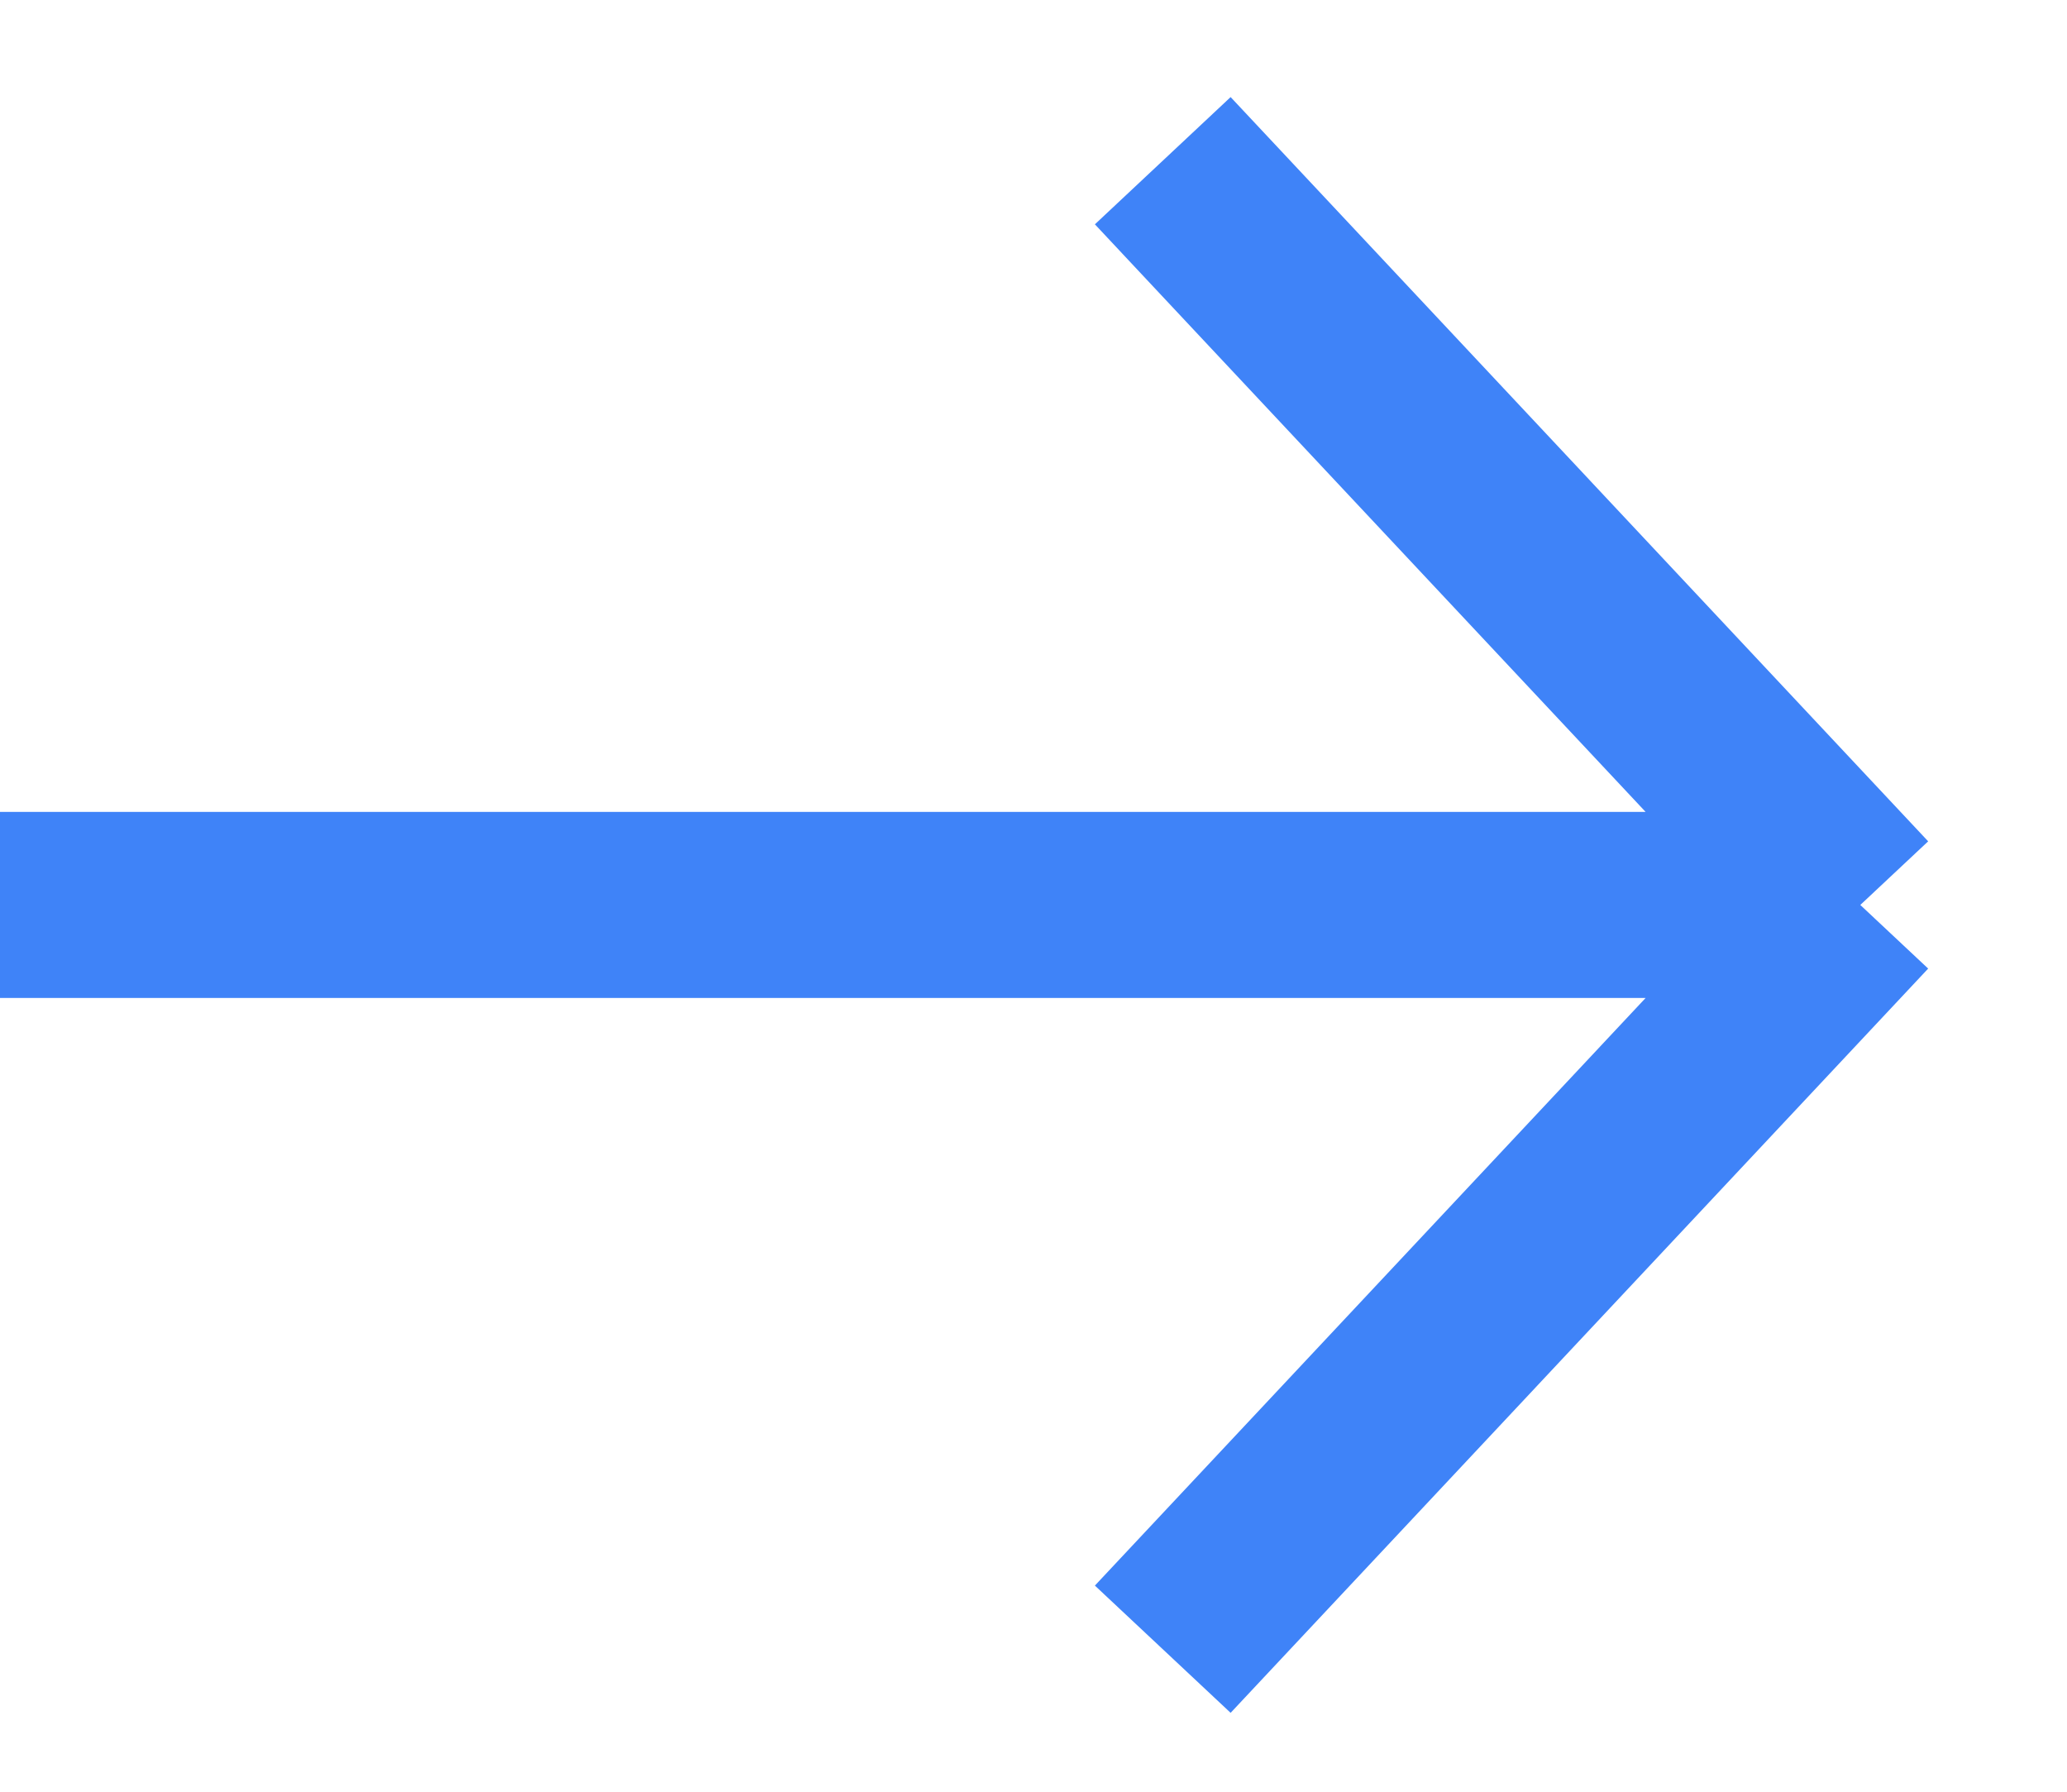
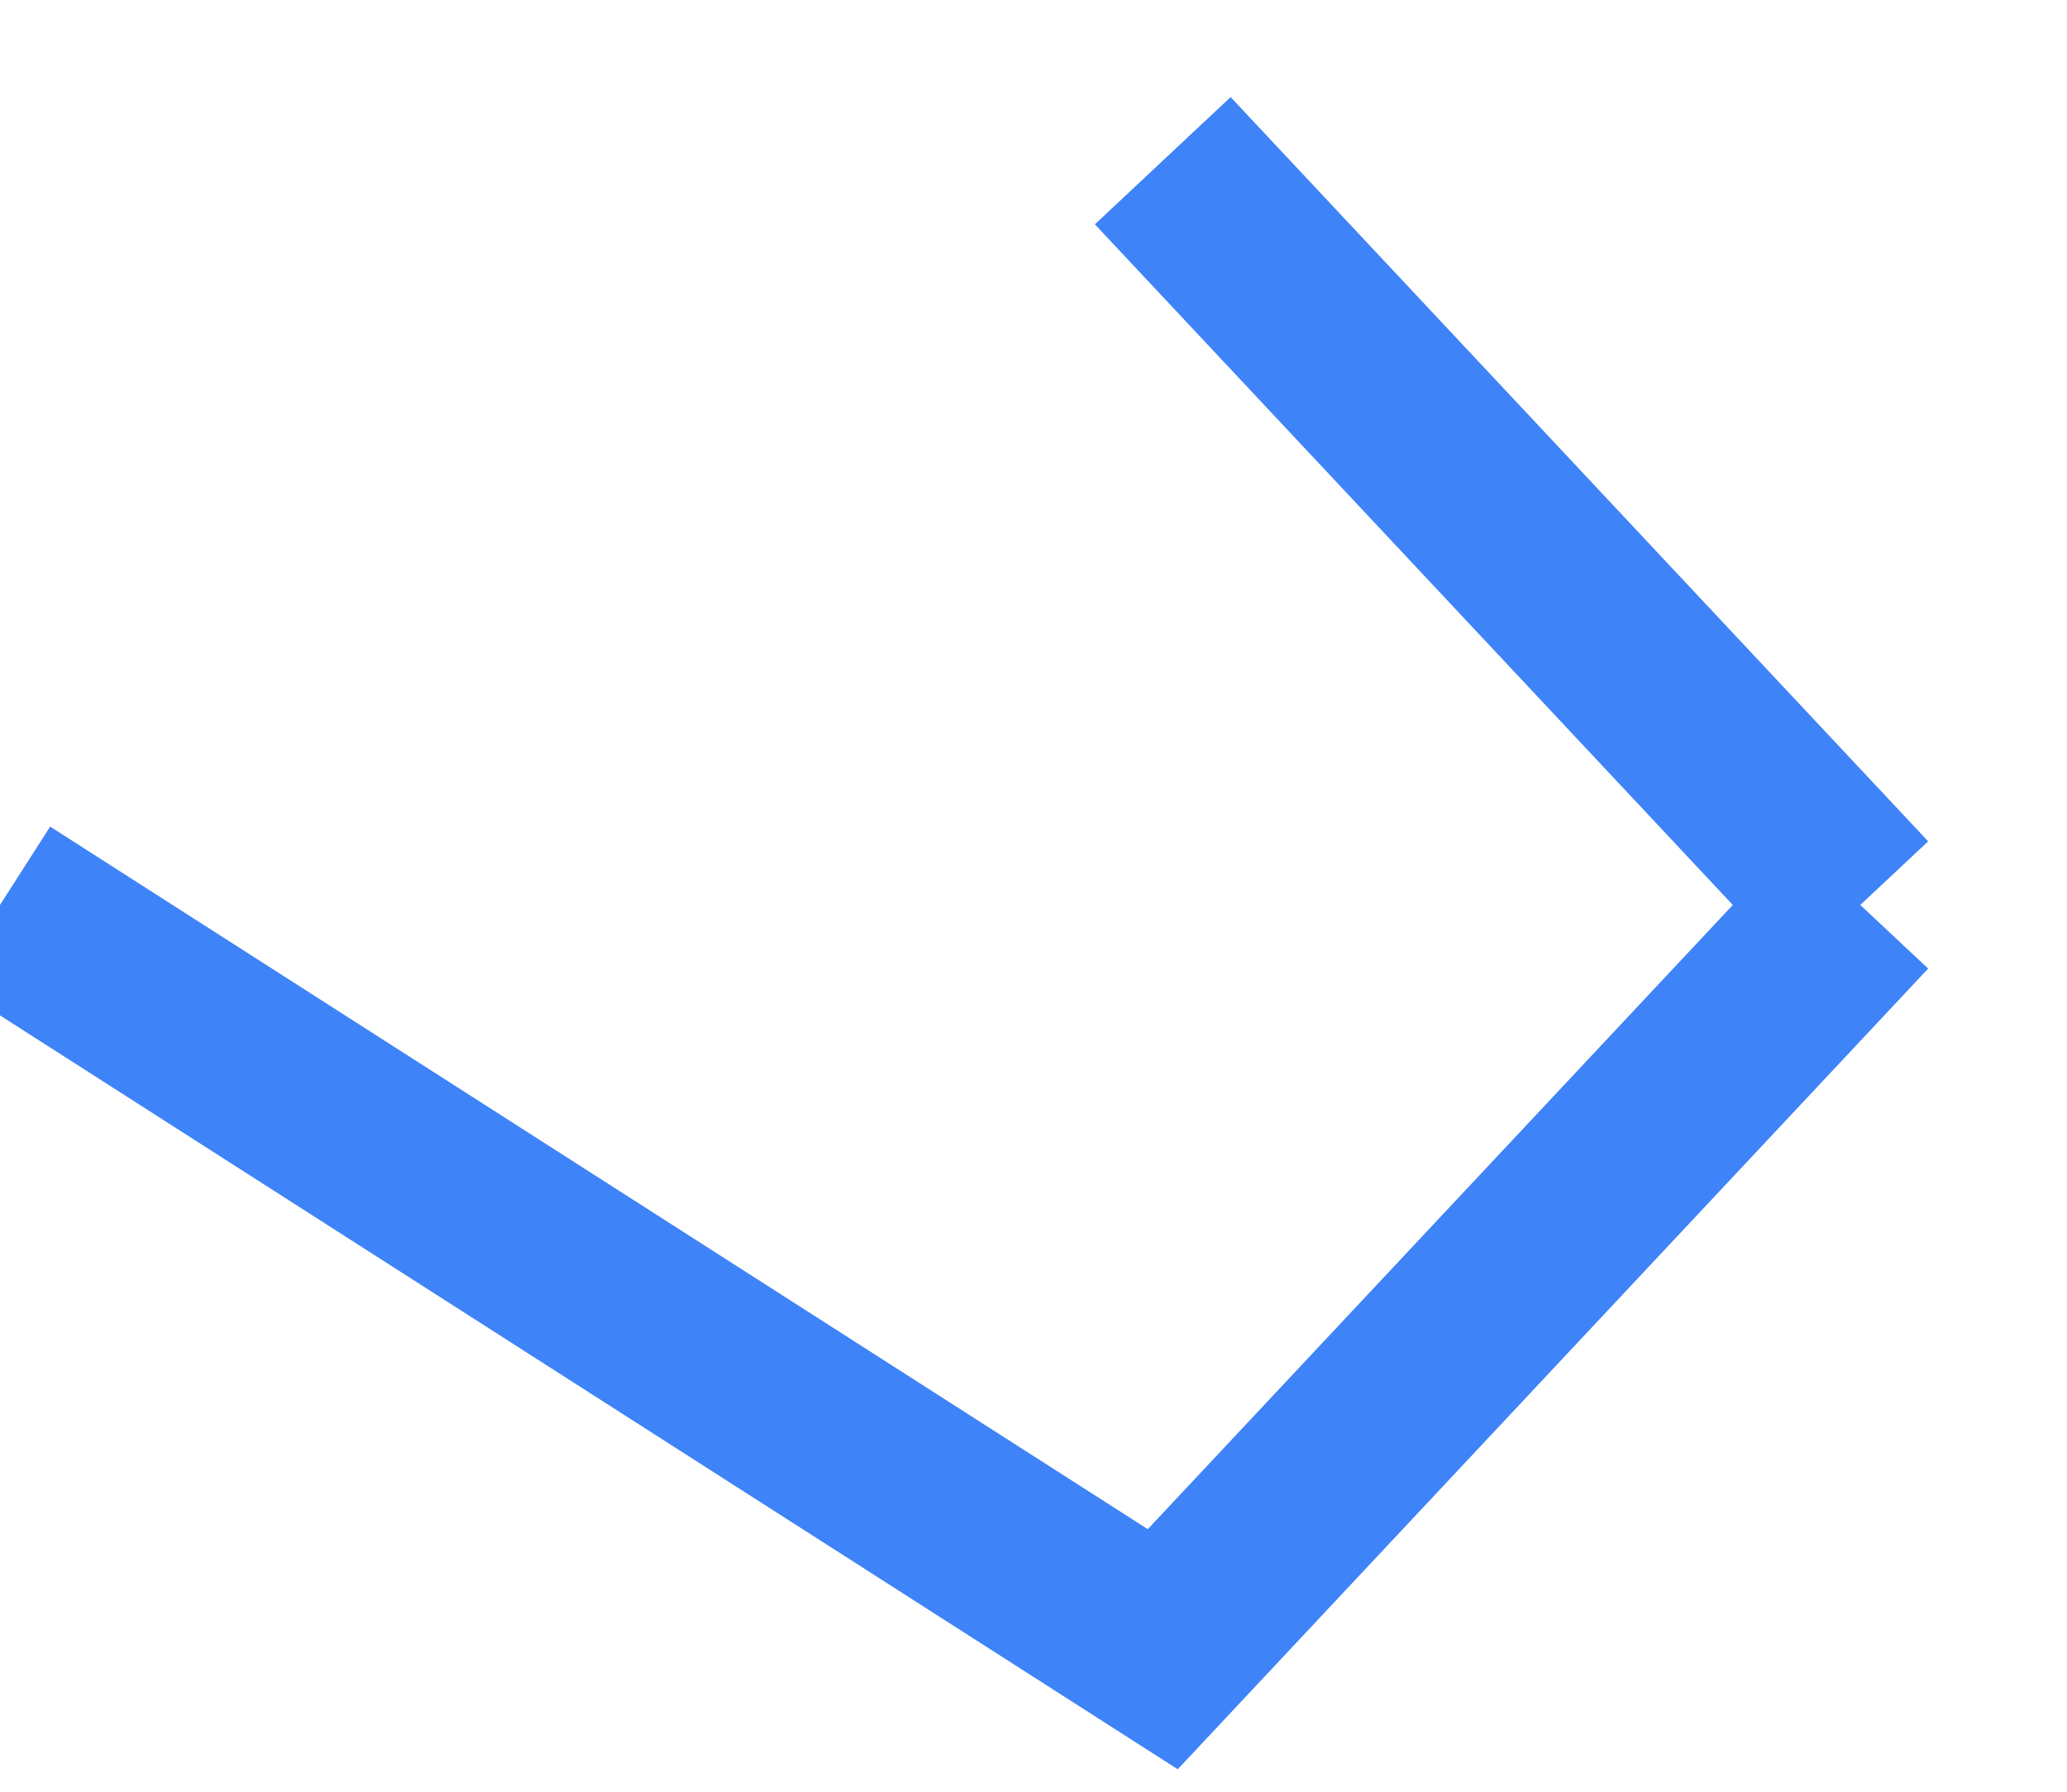
<svg xmlns="http://www.w3.org/2000/svg" width="15" height="13" viewBox="0 0 15 13" fill="none">
-   <path d="M8.438 1.166L13.5 6.566M13.5 6.566L8.438 11.966M13.5 6.566L0 6.566" stroke="#3F83F8" stroke-width="1.35" />
+   <path d="M8.438 1.166L13.5 6.566M13.5 6.566L8.438 11.966L0 6.566" stroke="#3F83F8" stroke-width="1.35" />
</svg>